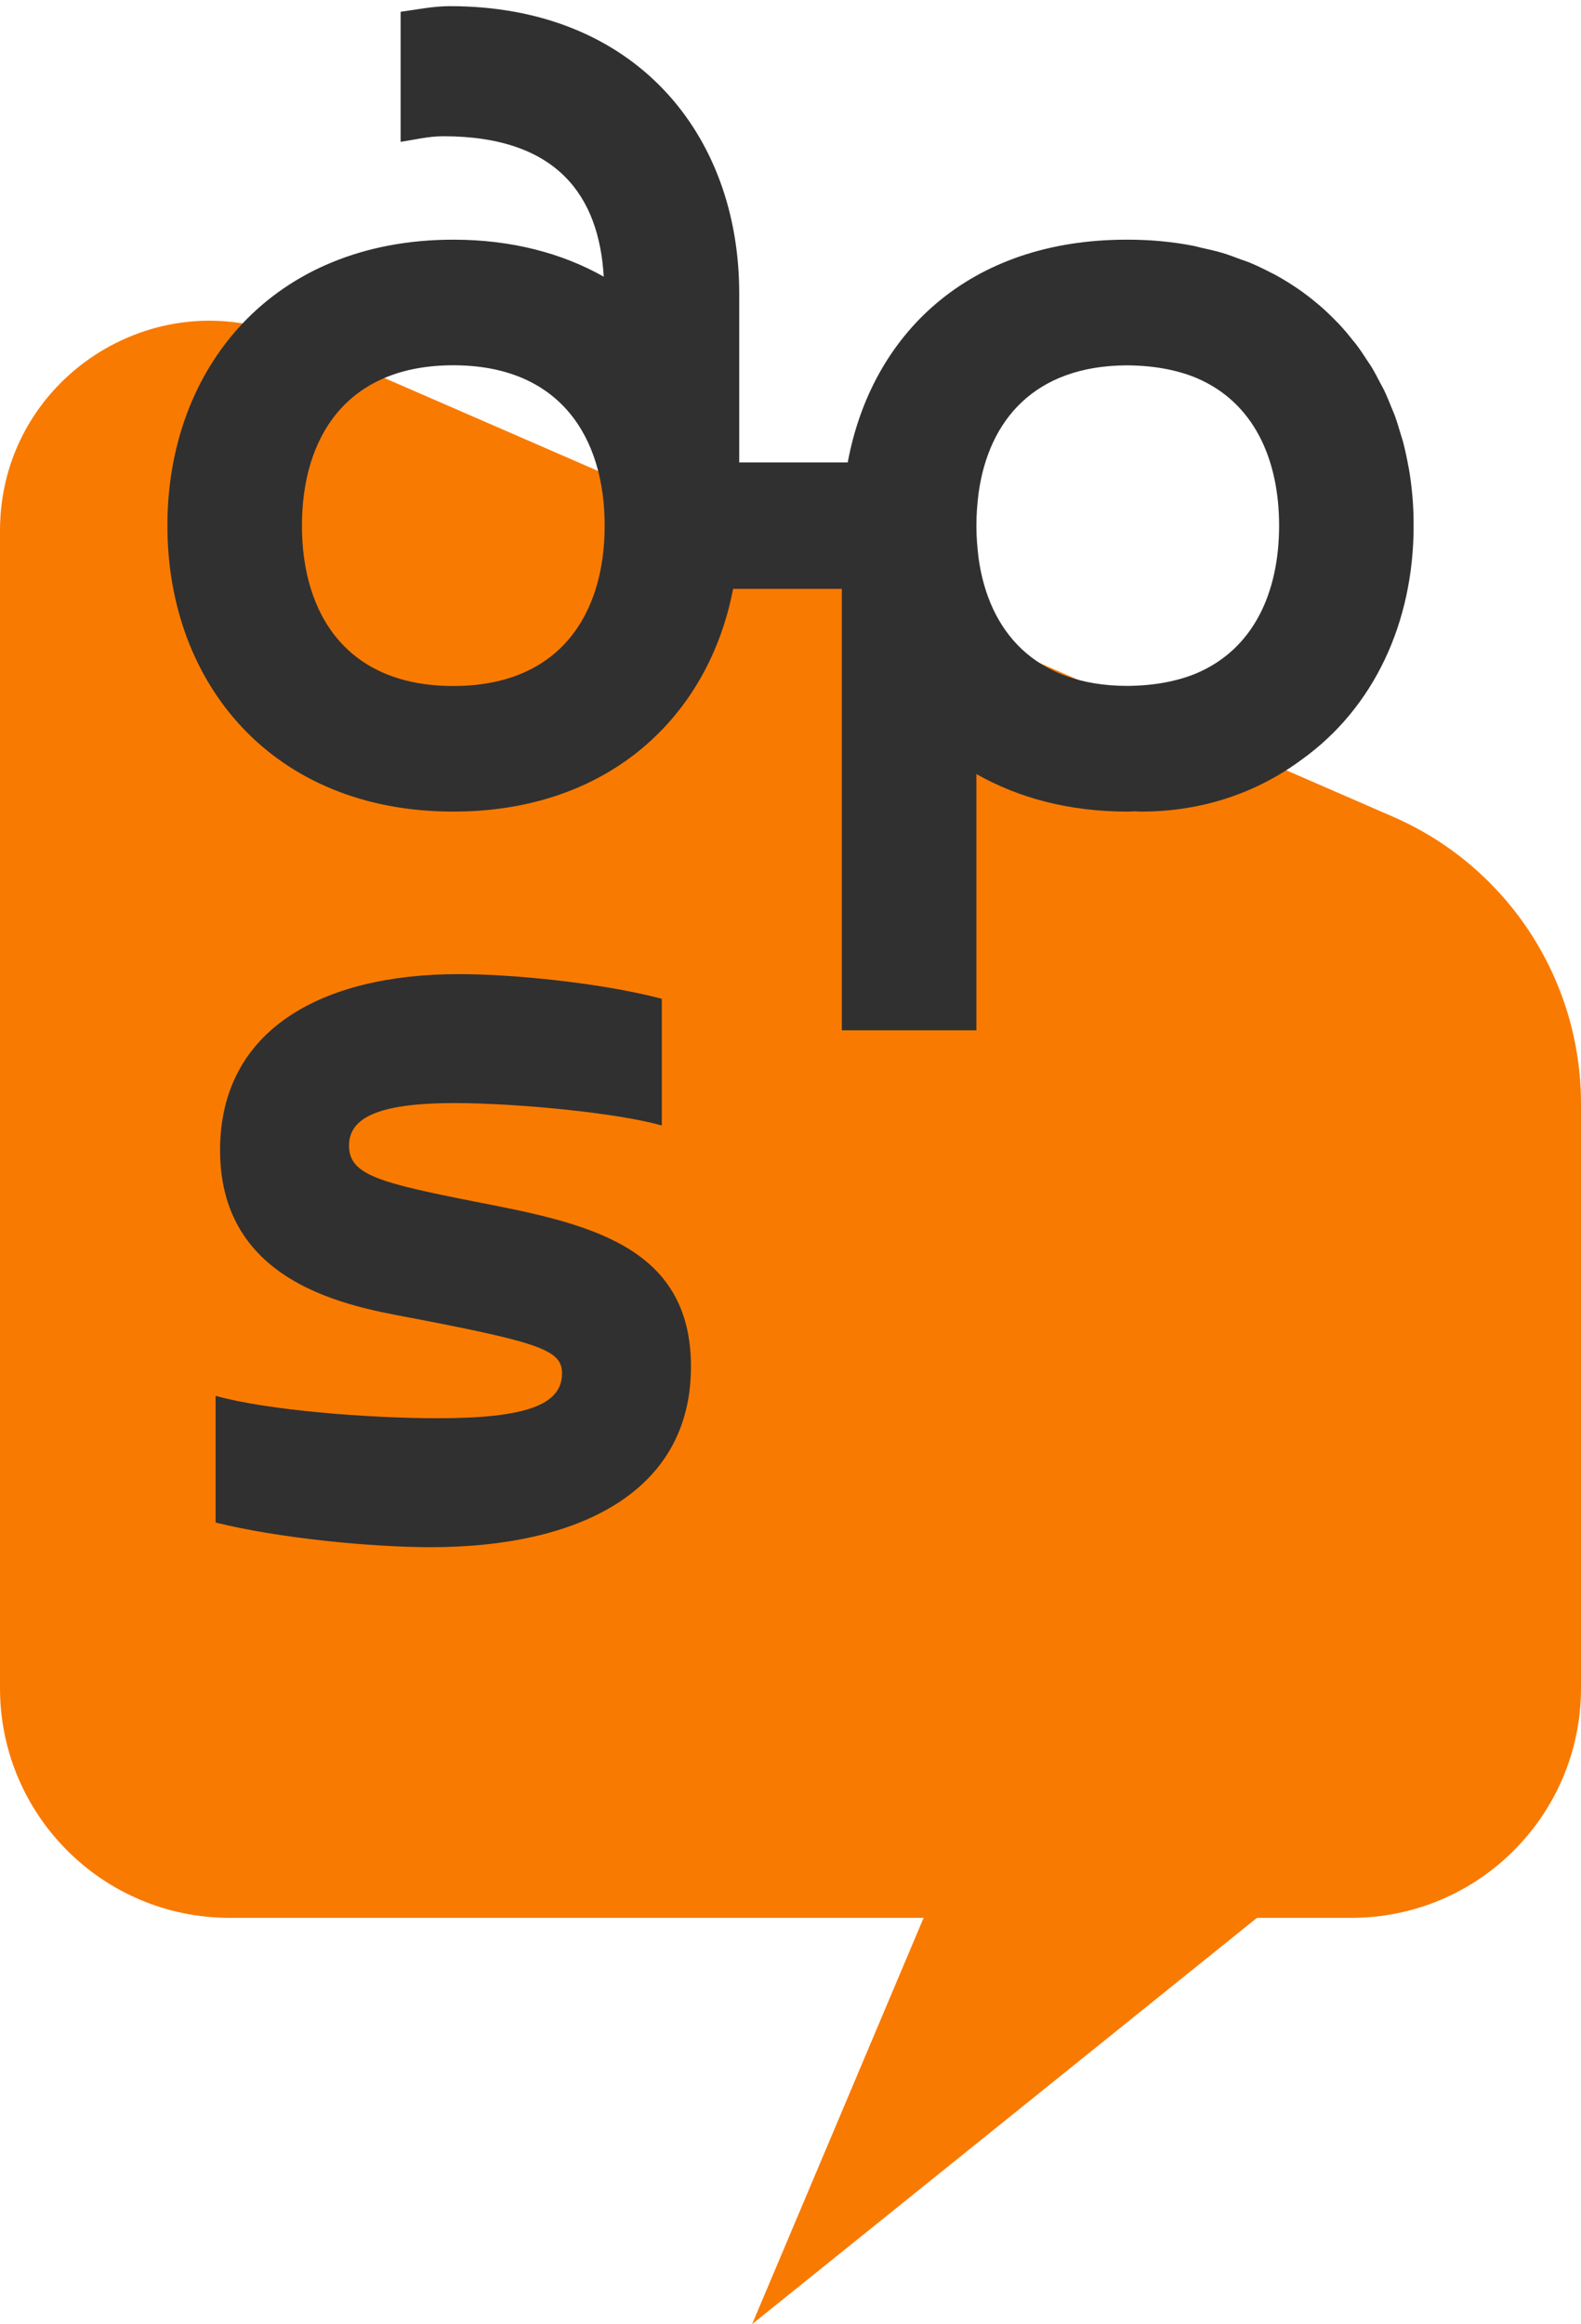
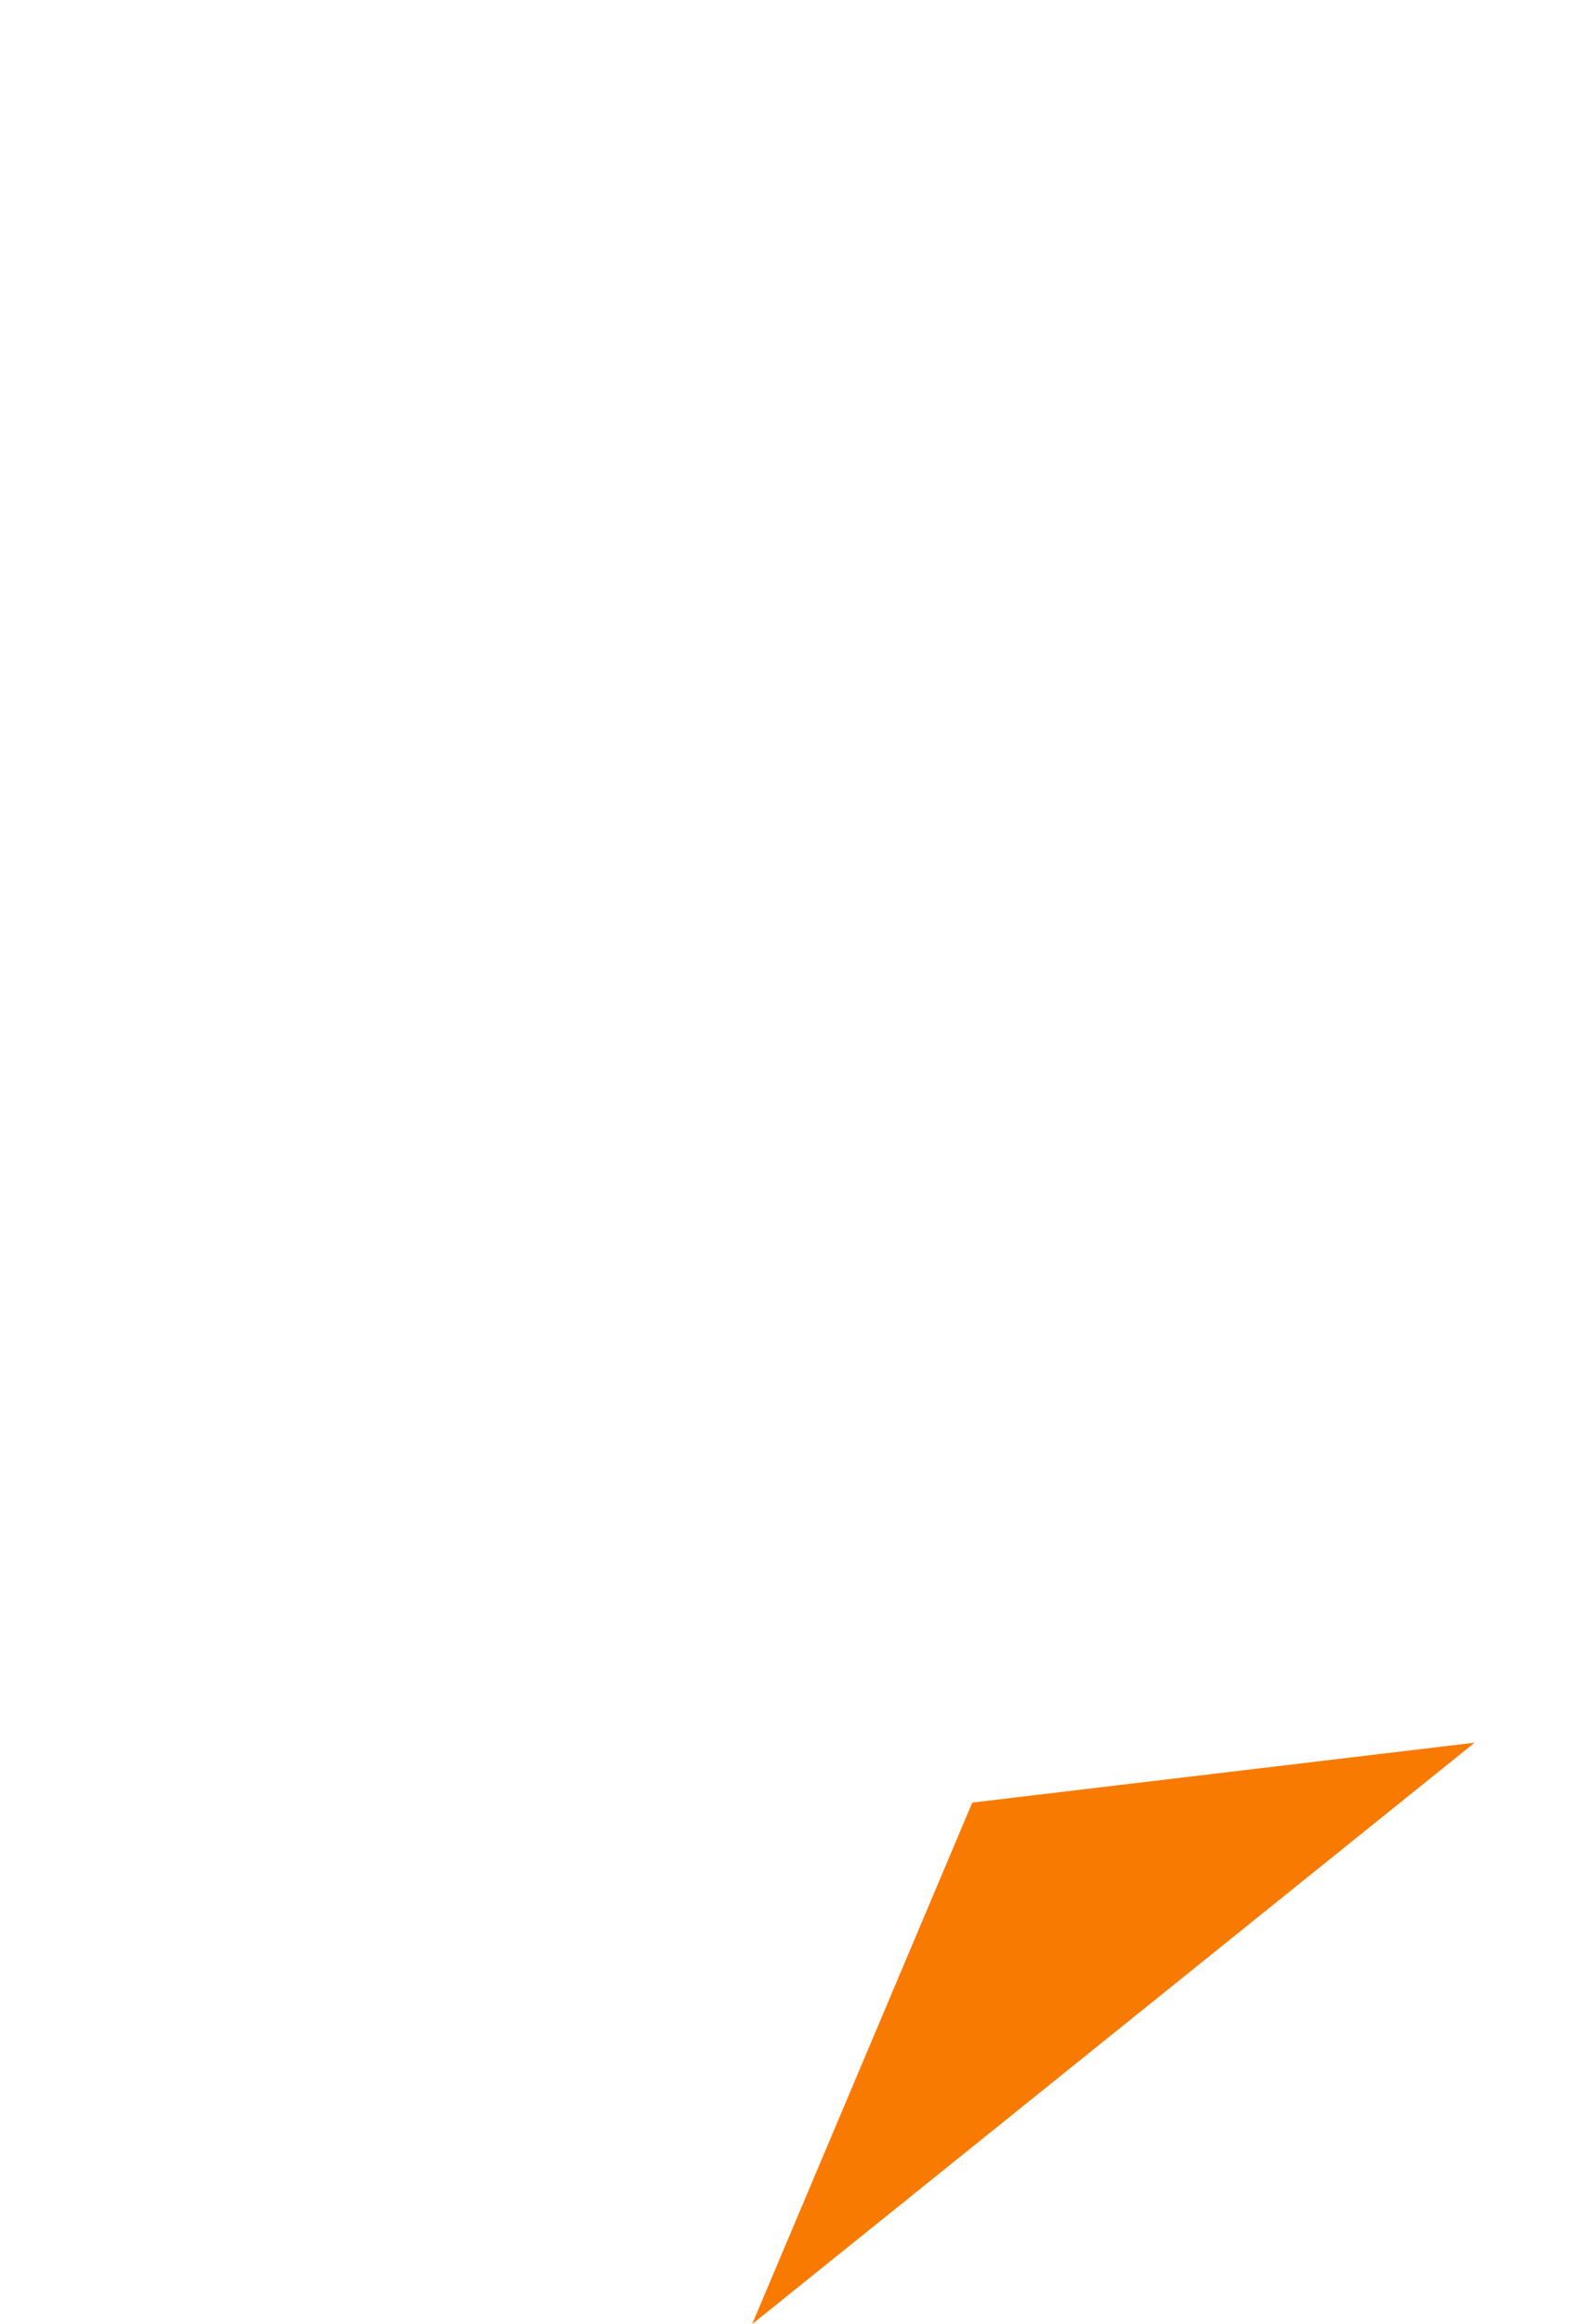
<svg xmlns="http://www.w3.org/2000/svg" width="66" height="97" viewBox="0 0 66 97" fill="none">
  <path d="M31.398 97L40.588 75.232L61.558 72.733L31.398 97Z" fill="#F97A00" />
-   <path d="M0 22.142V70.456C0 75.751 4.292 80.043 9.588 80.043H56.413C61.708 80.043 66 75.751 66 70.456V46.063C66 40.862 62.915 36.158 58.147 34.084L12.236 14.12C6.459 11.607 0 15.842 0 22.142Z" fill="#F97A00" />
-   <path d="M19.858 50.157C15.833 49.362 14.57 49.034 14.57 47.816C14.57 46.694 15.693 46.038 18.969 46.038C21.637 46.038 25.849 46.46 27.628 46.974V41.685C25.147 41.03 21.45 40.656 19.156 40.656C13.399 40.656 9.187 42.996 9.187 48.004C9.187 53.901 15.178 54.604 17.518 55.071C22.62 56.054 23.462 56.382 23.462 57.318C23.462 58.629 21.964 59.191 18.267 59.191C15.412 59.191 11.153 58.863 9 58.255V63.543C11.621 64.198 15.505 64.573 17.986 64.573C24.07 64.573 28.845 62.326 28.845 57.038C28.845 51.935 24.445 51.047 19.858 50.157Z" fill="#303030" />
-   <path d="M49.927 28.109C49.123 28.439 48.163 28.621 47.032 28.627C43.186 28.608 41.279 26.337 40.854 23.312C40.8 22.877 40.76 22.429 40.76 21.938C40.76 21.446 40.8 20.998 40.854 20.563C41.279 17.538 43.186 15.268 47.032 15.248C48.163 15.254 49.123 15.436 49.927 15.767C52.339 16.779 53.397 19.16 53.397 21.938C53.397 24.716 52.339 27.096 49.927 28.109ZM18.923 28.631C14.477 28.631 12.605 25.636 12.605 21.938C12.605 18.24 14.477 15.245 18.923 15.245C23.37 15.245 25.242 18.24 25.242 21.938C25.242 25.636 23.37 28.631 18.923 28.631ZM59.012 21.909C59.012 21.903 59.013 21.897 59.013 21.891C59.013 21.093 58.944 20.304 58.81 19.535C58.806 19.508 58.797 19.482 58.793 19.454C58.729 19.103 58.655 18.755 58.564 18.413C58.538 18.319 58.505 18.229 58.478 18.135C58.399 17.863 58.318 17.594 58.222 17.331C58.181 17.22 58.131 17.115 58.088 17.006C57.991 16.764 57.894 16.523 57.782 16.289C57.734 16.189 57.678 16.095 57.627 15.998C57.505 15.76 57.382 15.526 57.245 15.298C57.197 15.222 57.144 15.15 57.095 15.074C56.941 14.834 56.783 14.596 56.61 14.368C56.572 14.317 56.529 14.271 56.489 14.221C56.297 13.976 56.097 13.737 55.883 13.509C55.857 13.482 55.828 13.457 55.802 13.429C55.569 13.187 55.326 12.953 55.068 12.732C55.053 12.719 55.037 12.707 55.022 12.695C54.751 12.466 54.469 12.248 54.172 12.044C54.155 12.032 54.138 12.023 54.122 12.012C53.826 11.812 53.52 11.623 53.197 11.449C53.156 11.426 53.11 11.408 53.068 11.386C52.77 11.231 52.466 11.082 52.146 10.951C52.034 10.904 51.913 10.869 51.797 10.826C51.541 10.73 51.286 10.632 51.016 10.552C50.741 10.47 50.452 10.407 50.163 10.343C50.041 10.316 49.925 10.279 49.8 10.256C48.944 10.091 48.037 10.003 47.078 10.003C47.069 10.003 47.063 10.004 47.054 10.004C47.046 10.004 47.039 10.003 47.031 10.003C40.411 10.003 36.375 13.974 35.389 19.3H30.859V12.239C30.859 5.593 26.506 0.257 18.784 0.257C18.081 0.257 17.426 0.398 16.724 0.491V5.921C17.332 5.827 17.894 5.686 18.503 5.686C23.294 5.686 25.01 8.216 25.203 11.547C23.465 10.568 21.361 10.003 18.923 10.003C11.388 10.003 6.988 15.338 6.988 21.938C6.988 28.537 11.388 33.873 18.923 33.873C25.422 33.873 29.581 29.901 30.604 24.576H35.143V43H40.76V32.305C42.506 33.298 44.622 33.873 47.078 33.873C47.175 33.873 47.264 33.862 47.36 33.861C47.455 33.862 47.543 33.873 47.64 33.873C50.219 33.873 52.505 33.068 54.342 31.701C57.355 29.544 59.013 25.981 59.013 21.938C59.013 21.928 59.012 21.919 59.012 21.909Z" fill="#303030" />
</svg>